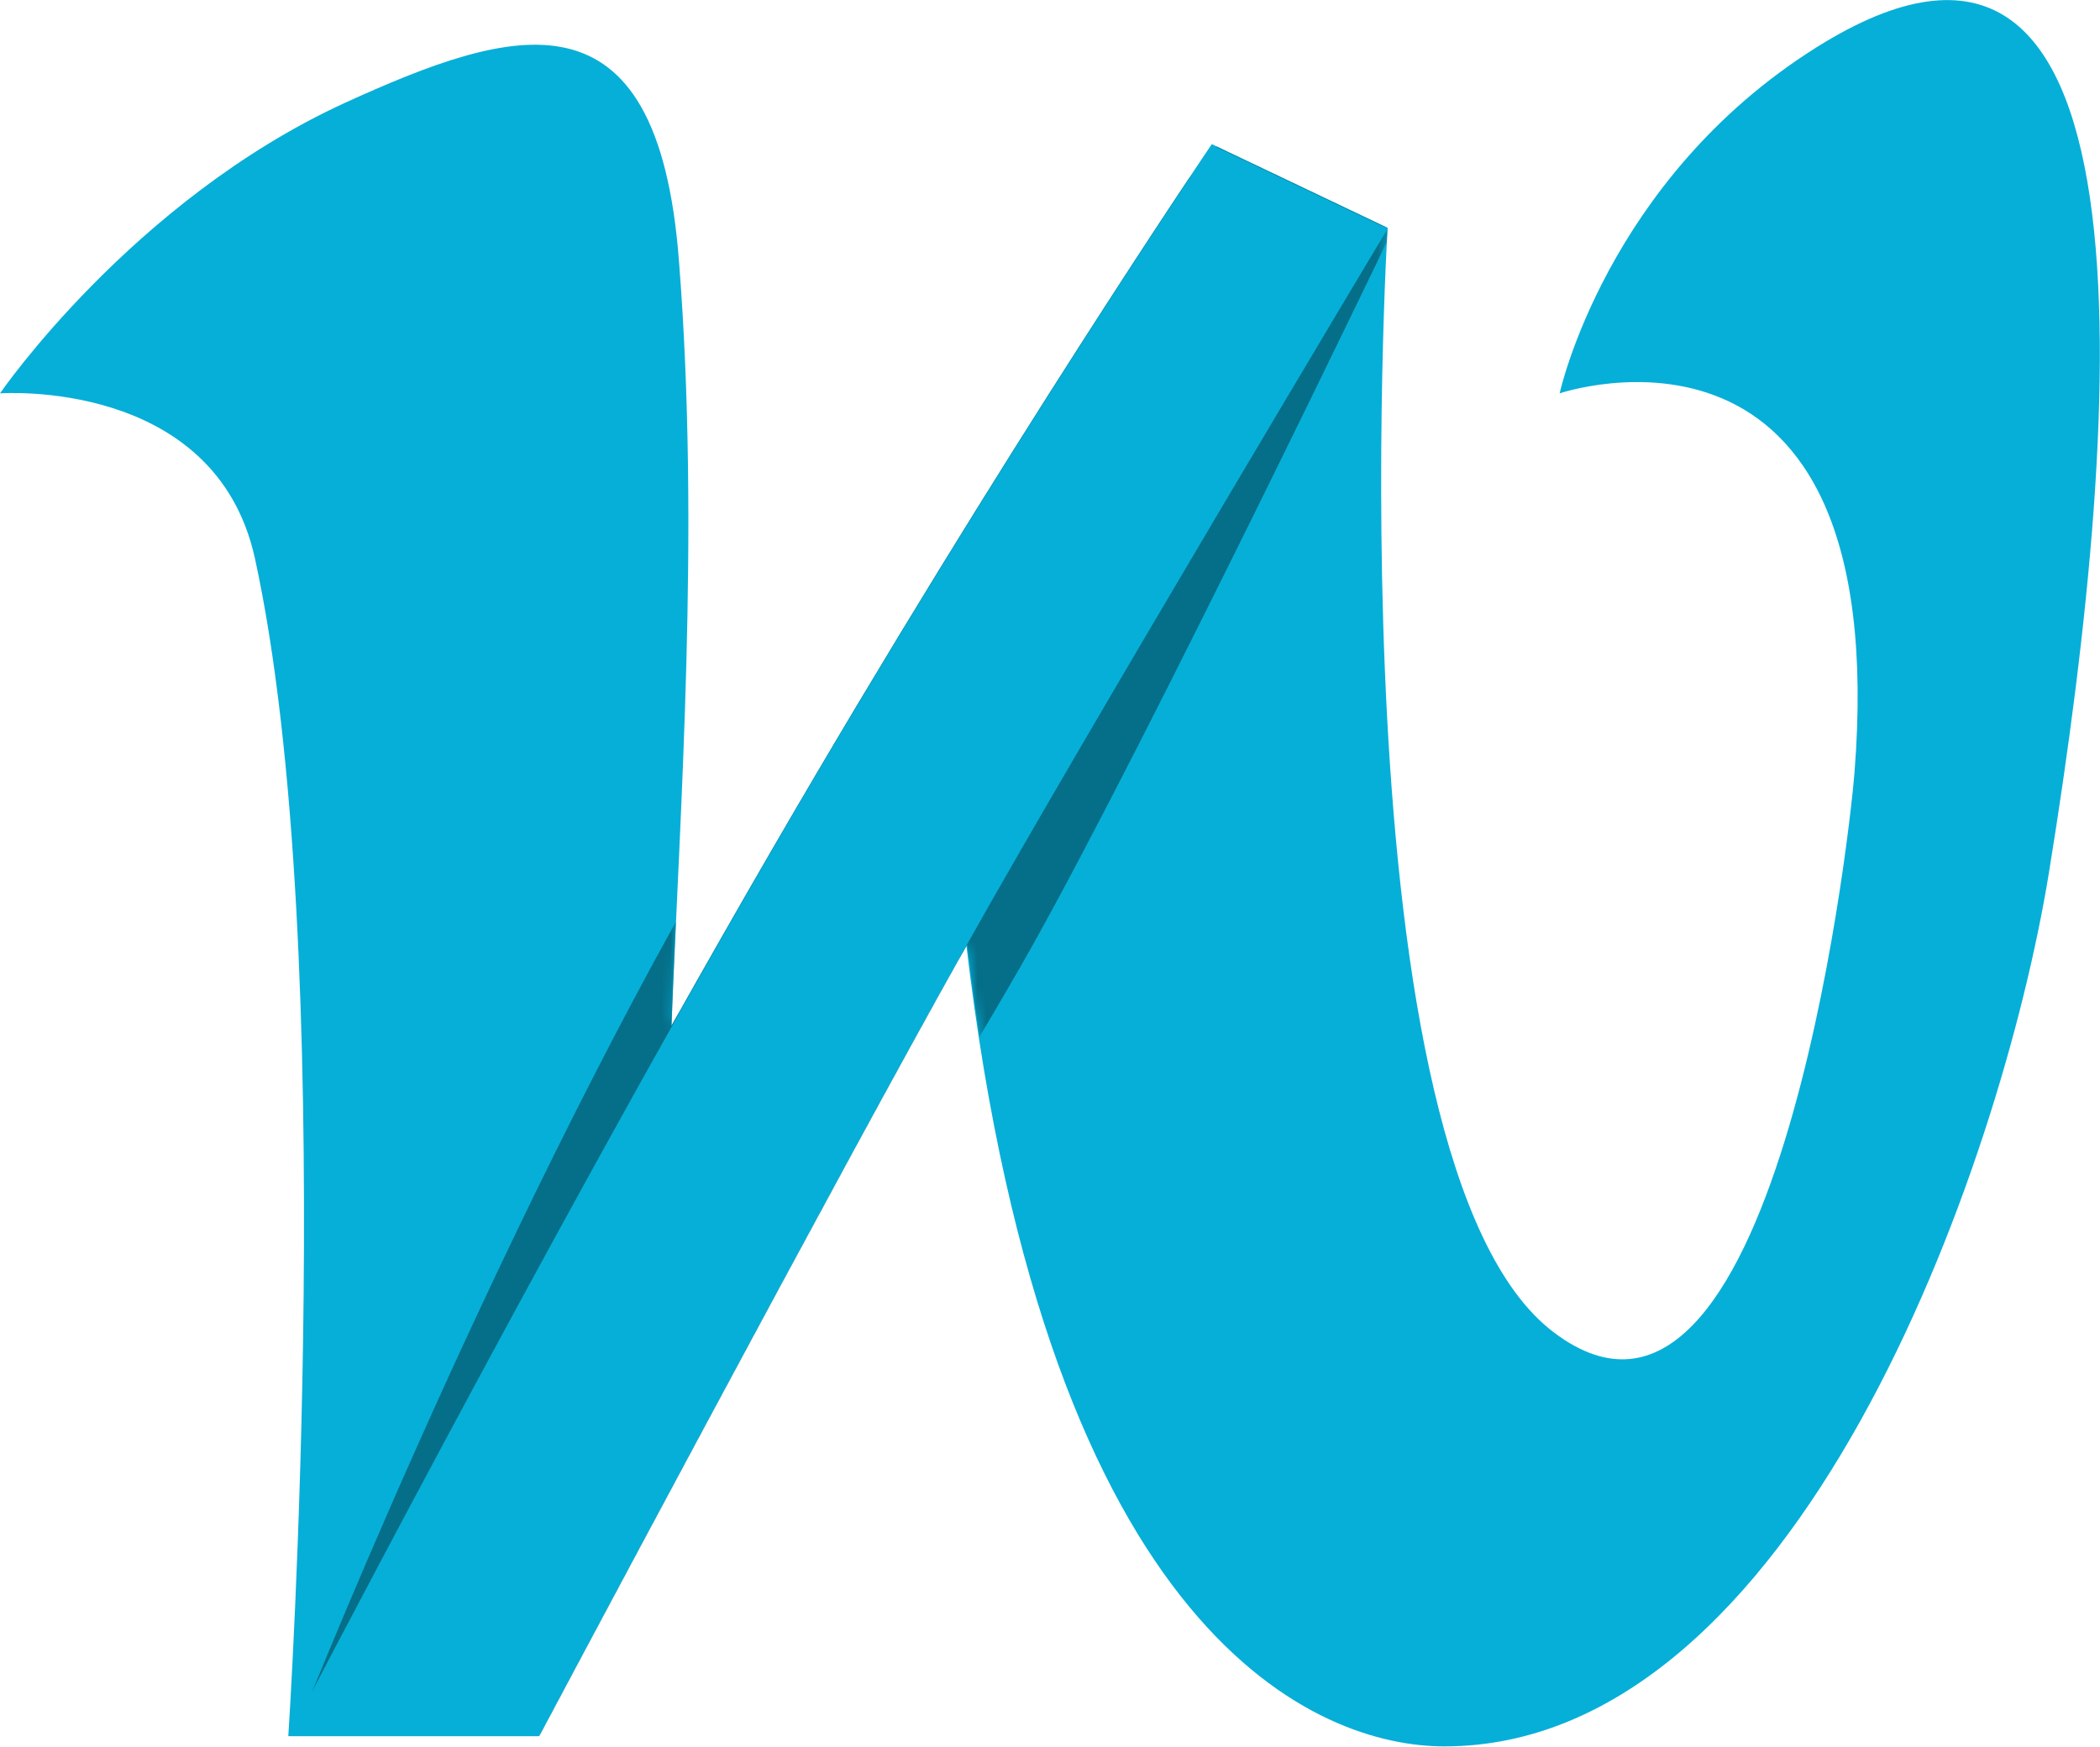
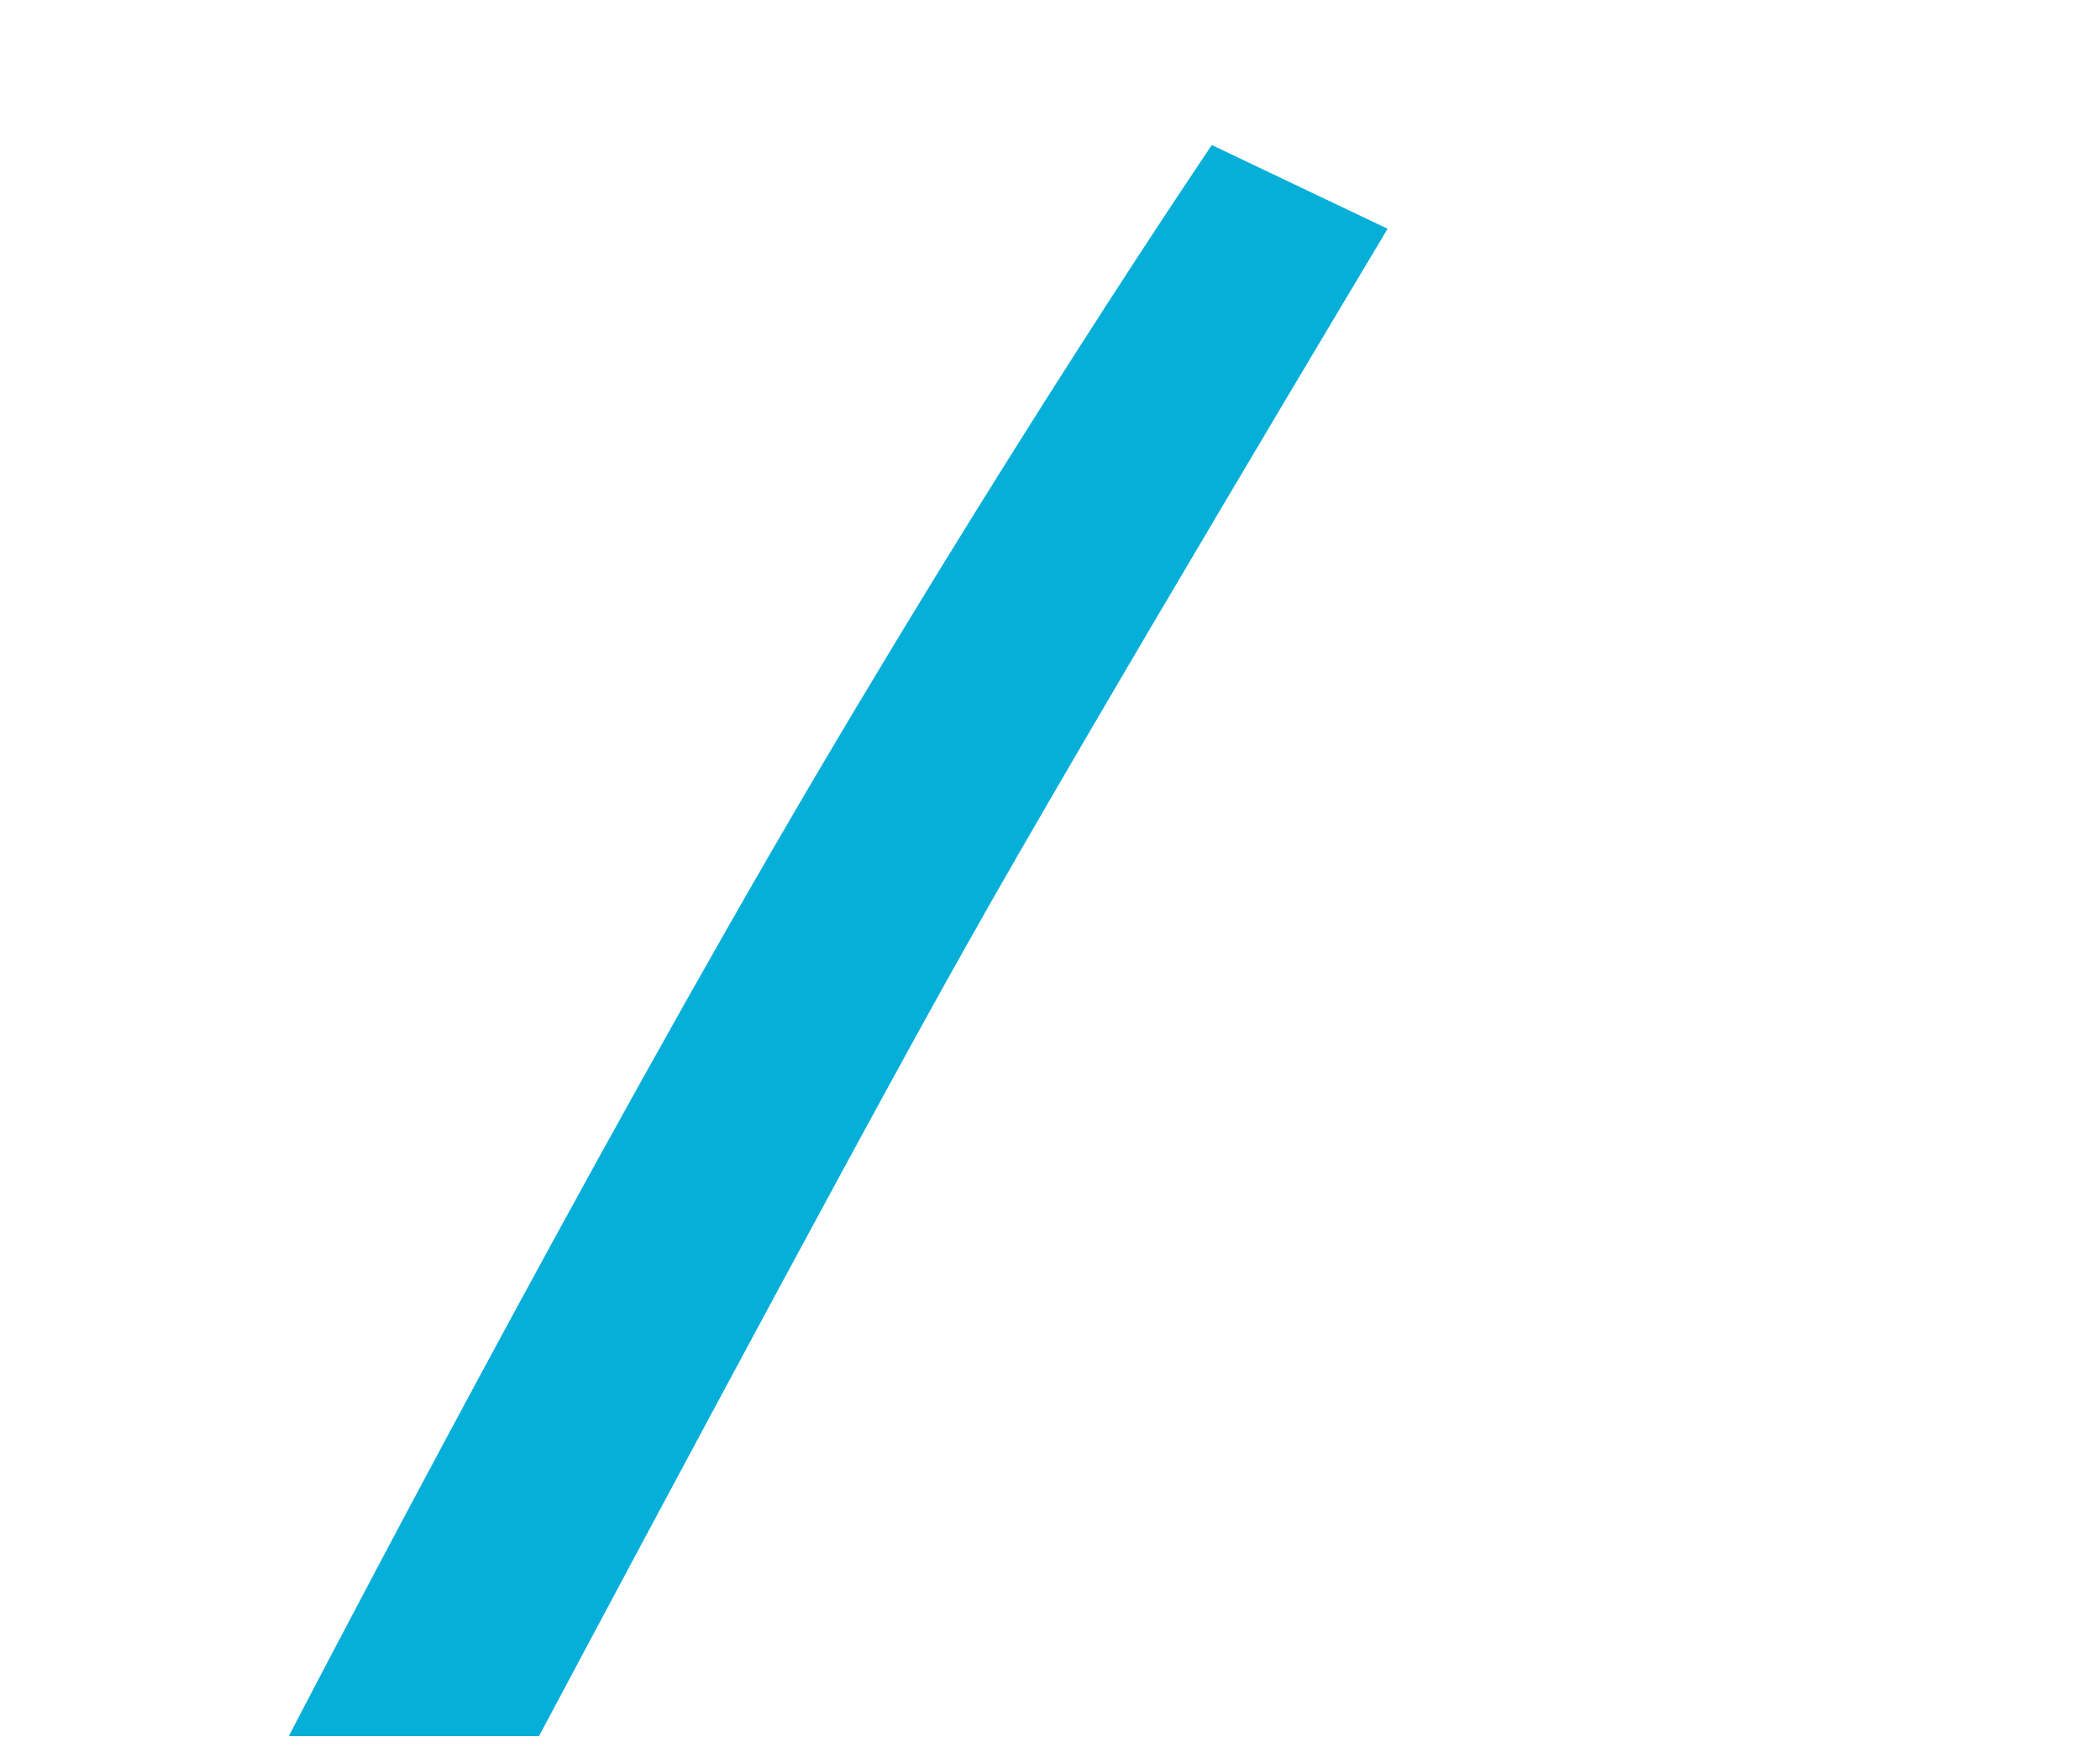
<svg xmlns="http://www.w3.org/2000/svg" xmlns:xlink="http://www.w3.org/1999/xlink" version="1.1" id="Calque_1" x="0px" y="0px" viewBox="0 0 225.8 187.9" style="enable-background:new 0 0 225.8 187.9;" xml:space="preserve">
  <style type="text/css">
	.st0{fill:#06AFD8;}
	.st1{filter:url(#Adobe_OpacityMaskFilter);}
	.st2{enable-background:new    ;}
	.st3{clip-path:url(#SVGID_2_);}
	.st4{clip-path:url(#SVGID_2_);mask:url(#SVGID_3_);}
	.st5{clip-path:url(#SVGID_7_);}
	.st6{clip-path:url(#SVGID_9_);fill-rule:evenodd;clip-rule:evenodd;fill:#056E88;}
	.st7{clip-path:url(#SVGID_2_);fill:#06AFD8;}
</style>
-   <path class="st0" d="M195.3,5.1c-22.6,14.2-27.6,37.2-27.6,37.2s35.9-12.2,31.7,40.8c-0.6,7.7-8.7,78-32.3,60.2  c-24-18-17.9-118.8-17.9-118.8l-18.9-9c0,0-22.5,33.1-47.2,75.7c-3.6,6.2-7.3,12.7-10.9,19.1c0.9-23.2,3.1-53.2,0.8-82.3  c-2.3-30-17.8-25.2-36-16.9C14.2,21.6,0,42.3,0,42.3S23.1,40.6,27.4,60c9.2,42,3.6,126.7,3.6,126.7l26.9,0c0,0,33.3-62.6,46-85.1  c8.8,74.9,38,86.2,51.4,86.2c37.8,0,59.8-62,65-93.9C228.8,41.5,231.9-17.9,195.3,5.1" />
  <g>
    <defs>
      <path id="SVGID_1_" d="M195.3,5.1c-22.6,14.2-27.6,37.2-27.6,37.2s35.9-12.2,31.7,40.8c-0.6,7.7-8.7,78-32.3,60.2    c-24-18-17.9-118.8-17.9-118.8l-18.9-9c0,0-22.5,33.1-47.2,75.7c-3.6,6.2-7.3,12.7-10.9,19.1c0.9-23.2,3.1-53.2,0.8-82.3    c-2.3-30-17.8-25.2-36-16.9C14.2,21.6,0,42.3,0,42.3S23.1,40.6,27.4,60c9.2,42,3.7,126.7,3.7,126.7l26.9,0c0,0,33.3-62.6,46-85.1    c8.8,74.9,38,86.2,51.4,86.2c37.8,0,59.8-62,65-93.9c7.2-44.5,10.6-94-10.8-94C205.5,0,200.9,1.6,195.3,5.1" />
    </defs>
    <clipPath id="SVGID_2_">
      <use xlink:href="#SVGID_1_" style="overflow:visible;" />
    </clipPath>
    <defs>
      <filter id="Adobe_OpacityMaskFilter" filterUnits="userSpaceOnUse" x="31.6" y="15.6" width="118.2" height="171.2">
        <feFlood style="flood-color:white;flood-opacity:1" result="back" />
        <feBlend in="SourceGraphic" in2="back" mode="normal" />
      </filter>
    </defs>
    <mask maskUnits="userSpaceOnUse" x="31.6" y="15.6" width="118.2" height="171.2" id="SVGID_3_">
      <g class="st1">
        <g class="st2">
          <g>
            <defs>
-               <rect id="SVGID_4_" x="29.8" y="13.8" width="121.8" height="174.8" />
-             </defs>
+               </defs>
            <clipPath id="SVGID_5_" class="st3">
              <use xlink:href="#SVGID_4_" style="overflow:visible;" />
            </clipPath>
            <g style="clip-path:url(#SVGID_5_);">
              <image style="overflow:visible;" width="619" height="888" transform="matrix(0.197 0 0 0.197 29.782 13.777)">
						</image>
            </g>
          </g>
        </g>
      </g>
    </mask>
    <g class="st4">
      <g>
        <defs>
          <rect id="SVGID_6_" x="31.6" y="15.6" width="118.2" height="171.2" />
        </defs>
        <clipPath id="SVGID_7_">
          <use xlink:href="#SVGID_6_" style="overflow:visible;" />
        </clipPath>
        <g class="st5">
          <defs>
-             <rect id="SVGID_8_" x="31.6" y="15.6" width="118.2" height="171.2" />
-           </defs>
+             </defs>
          <clipPath id="SVGID_9_">
            <use xlink:href="#SVGID_8_" style="overflow:visible;" />
          </clipPath>
-           <path class="st6" d="M149.8,24.6l-18.9-9c0,0-29.1,33.1-53.8,75.7c-24.9,43-45.5,95.5-45.5,95.5l26.9,0c0,0,39.9-62.6,52.5-85.1      C123.6,79.2,149.8,24.6,149.8,24.6" />
        </g>
      </g>
    </g>
    <path class="st7" d="M149.2,24.6l-18.9-9c0,0-22.5,33.1-47.2,75.7c-24.9,43-52.1,95.5-52.1,95.5l26.9,0c0,0,33.3-62.6,46-85.1   C116.5,79.2,149.2,24.6,149.2,24.6" />
  </g>
</svg>